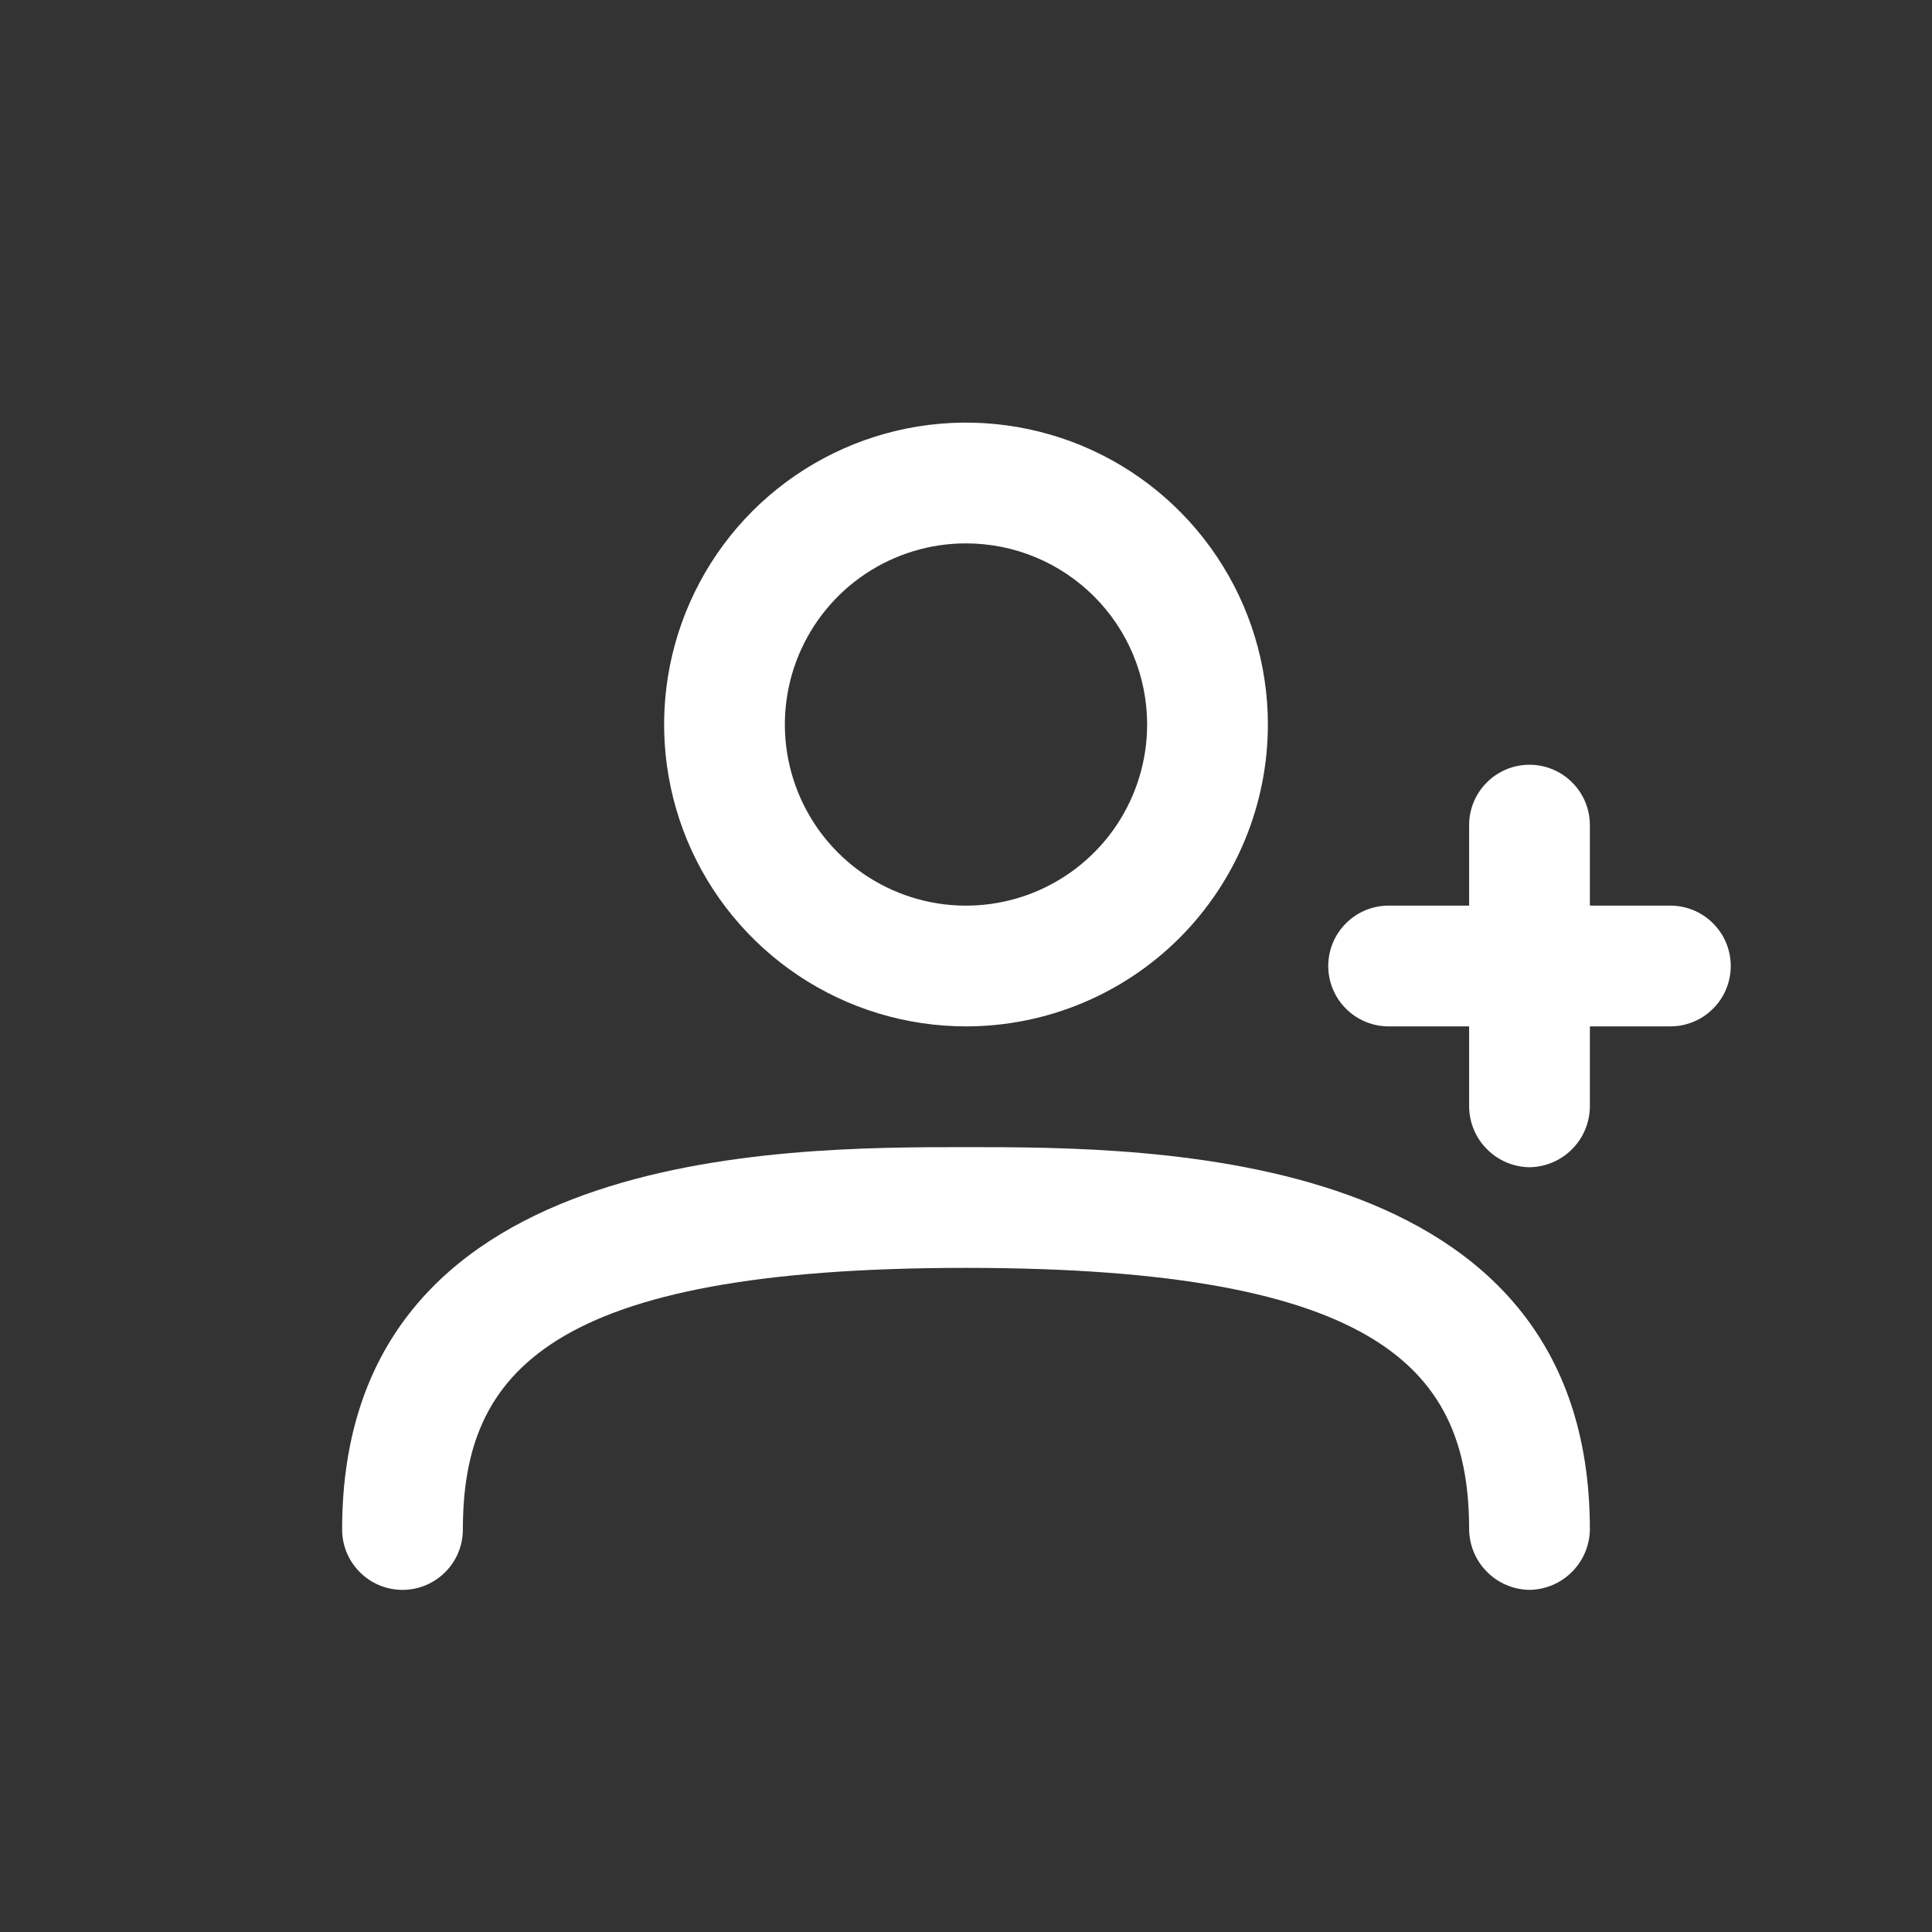
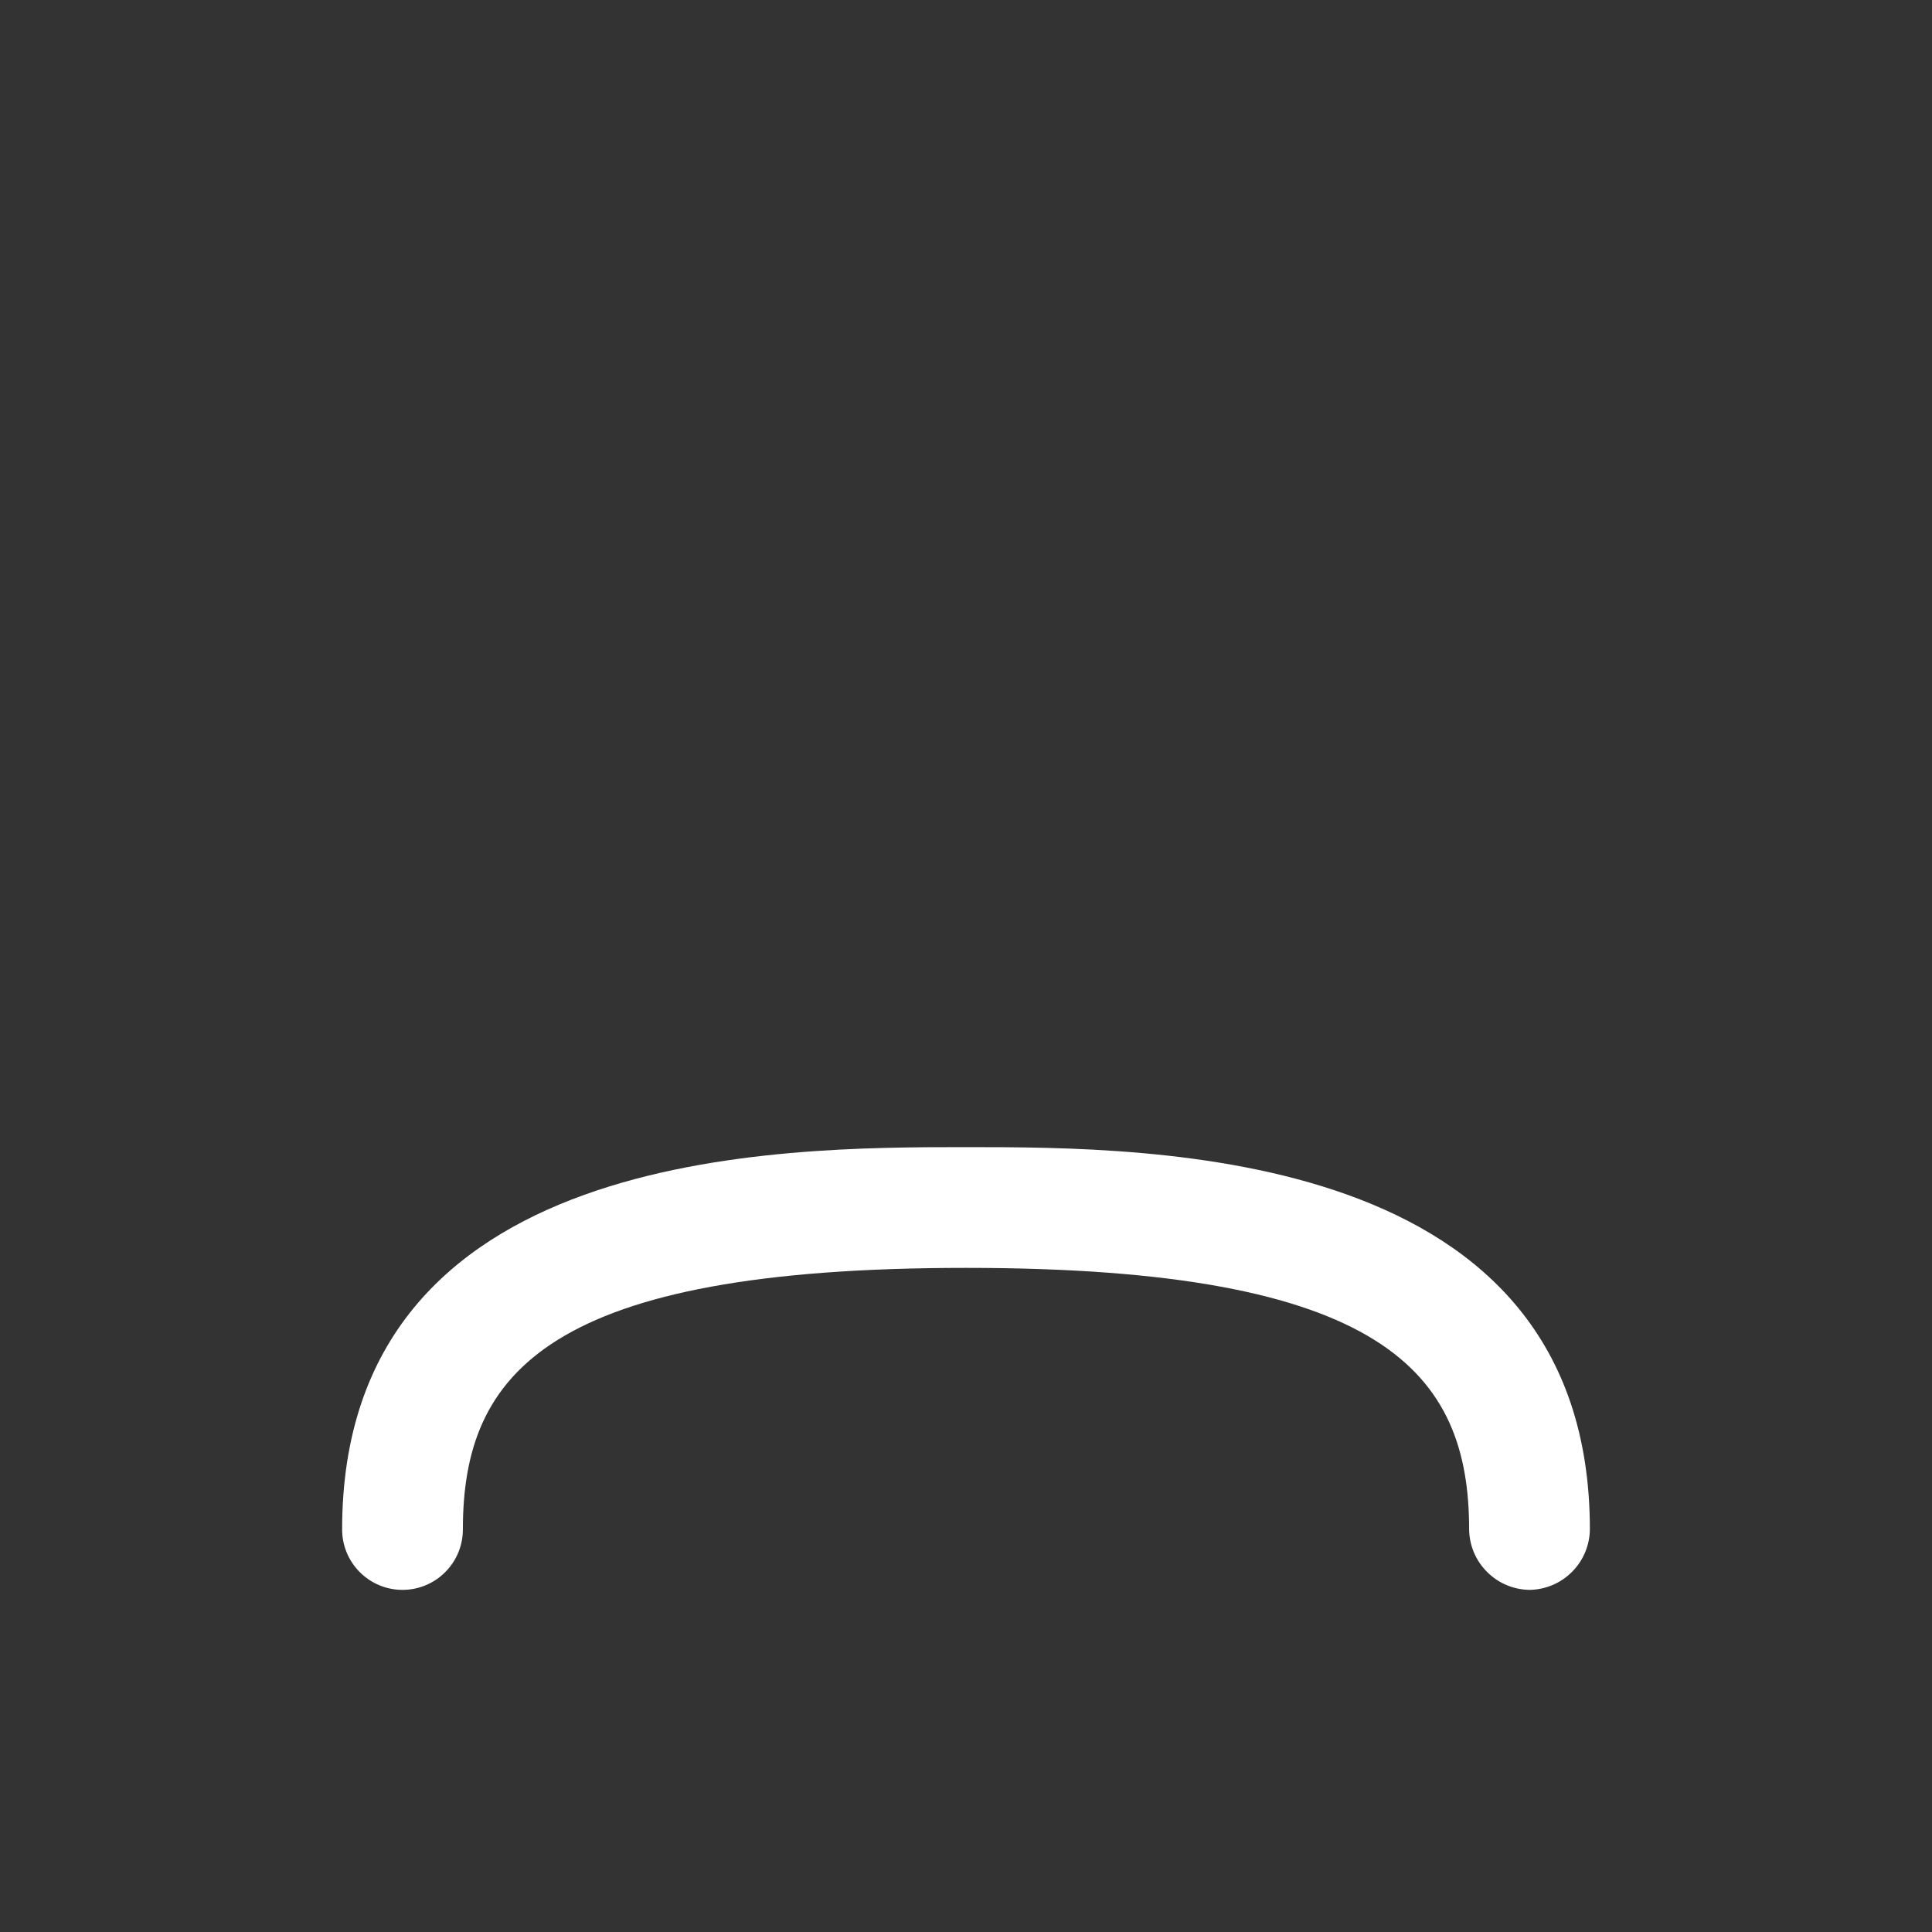
<svg xmlns="http://www.w3.org/2000/svg" fill="none" viewBox="0 0 24 24" height="800px" width="800px">
  <rect x="0" y="0" width="24" height="24" fill="#333333" stroke="none" />
  <g stroke-width="0" id="SVGRepo_bgCarrier" />
  <g stroke-linejoin="round" stroke-linecap="round" id="SVGRepo_tracerCarrier" />
  <g id="SVGRepo_iconCarrier">
-     <path fill="#ffffff" d="M12 12.75C11.258 12.75 10.533 12.53 9.917 12.118C9.3 11.706 8.819 11.12 8.535 10.435C8.252 9.75 8.177 8.996 8.322 8.268C8.467 7.541 8.824 6.873 9.348 6.348C9.873 5.824 10.541 5.467 11.268 5.322C11.996 5.177 12.75 5.252 13.435 5.535C14.12 5.819 14.706 6.3 15.118 6.917C15.53 7.533 15.75 8.258 15.75 9C15.75 9.995 15.355 10.948 14.652 11.652C13.948 12.355 12.995 12.75 12 12.75ZM12 6.75C11.555 6.75 11.12 6.882 10.75 7.129C10.38 7.376 10.092 7.728 9.921 8.139C9.751 8.55 9.706 9.002 9.793 9.439C9.88 9.875 10.094 10.276 10.409 10.591C10.724 10.906 11.125 11.12 11.561 11.207C11.998 11.294 12.45 11.249 12.861 11.079C13.272 10.908 13.624 10.62 13.871 10.25C14.118 9.88 14.25 9.445 14.25 9C14.25 8.403 14.013 7.831 13.591 7.409C13.169 6.987 12.597 6.75 12 6.75Z" />
    <path fill="#ffffff" d="M19 19.75C18.802 19.747 18.613 19.668 18.473 19.527C18.332 19.387 18.253 19.198 18.25 19C18.25 17.05 17.19 15.75 12 15.75C6.81 15.75 5.75 17.05 5.75 19C5.75 19.199 5.671 19.39 5.53 19.53C5.39 19.671 5.199 19.75 5 19.75C4.801 19.75 4.61 19.671 4.47 19.53C4.329 19.39 4.25 19.199 4.25 19C4.25 14.25 9.68 14.25 12 14.25C14.32 14.25 19.75 14.25 19.75 19C19.747 19.198 19.668 19.387 19.527 19.527C19.387 19.668 19.198 19.747 19 19.75Z" />
-     <path fill="#ffffff" d="M19 14.5C18.802 14.497 18.613 14.418 18.473 14.277C18.332 14.137 18.253 13.948 18.25 13.75V10.25C18.25 10.051 18.329 9.86 18.47 9.72C18.61 9.579 18.801 9.5 19 9.5C19.199 9.5 19.39 9.579 19.53 9.72C19.671 9.86 19.75 10.051 19.75 10.25V13.75C19.747 13.948 19.668 14.137 19.527 14.277C19.387 14.418 19.198 14.497 19 14.5Z" />
-     <path fill="#ffffff" d="M20.75 12.75H17.25C17.051 12.75 16.86 12.671 16.72 12.53C16.579 12.39 16.5 12.199 16.5 12C16.5 11.801 16.579 11.61 16.72 11.47C16.86 11.329 17.051 11.25 17.25 11.25H20.75C20.949 11.25 21.14 11.329 21.28 11.47C21.421 11.61 21.5 11.801 21.5 12C21.5 12.199 21.421 12.39 21.28 12.53C21.14 12.671 20.949 12.75 20.75 12.75Z" />
  </g>
</svg>